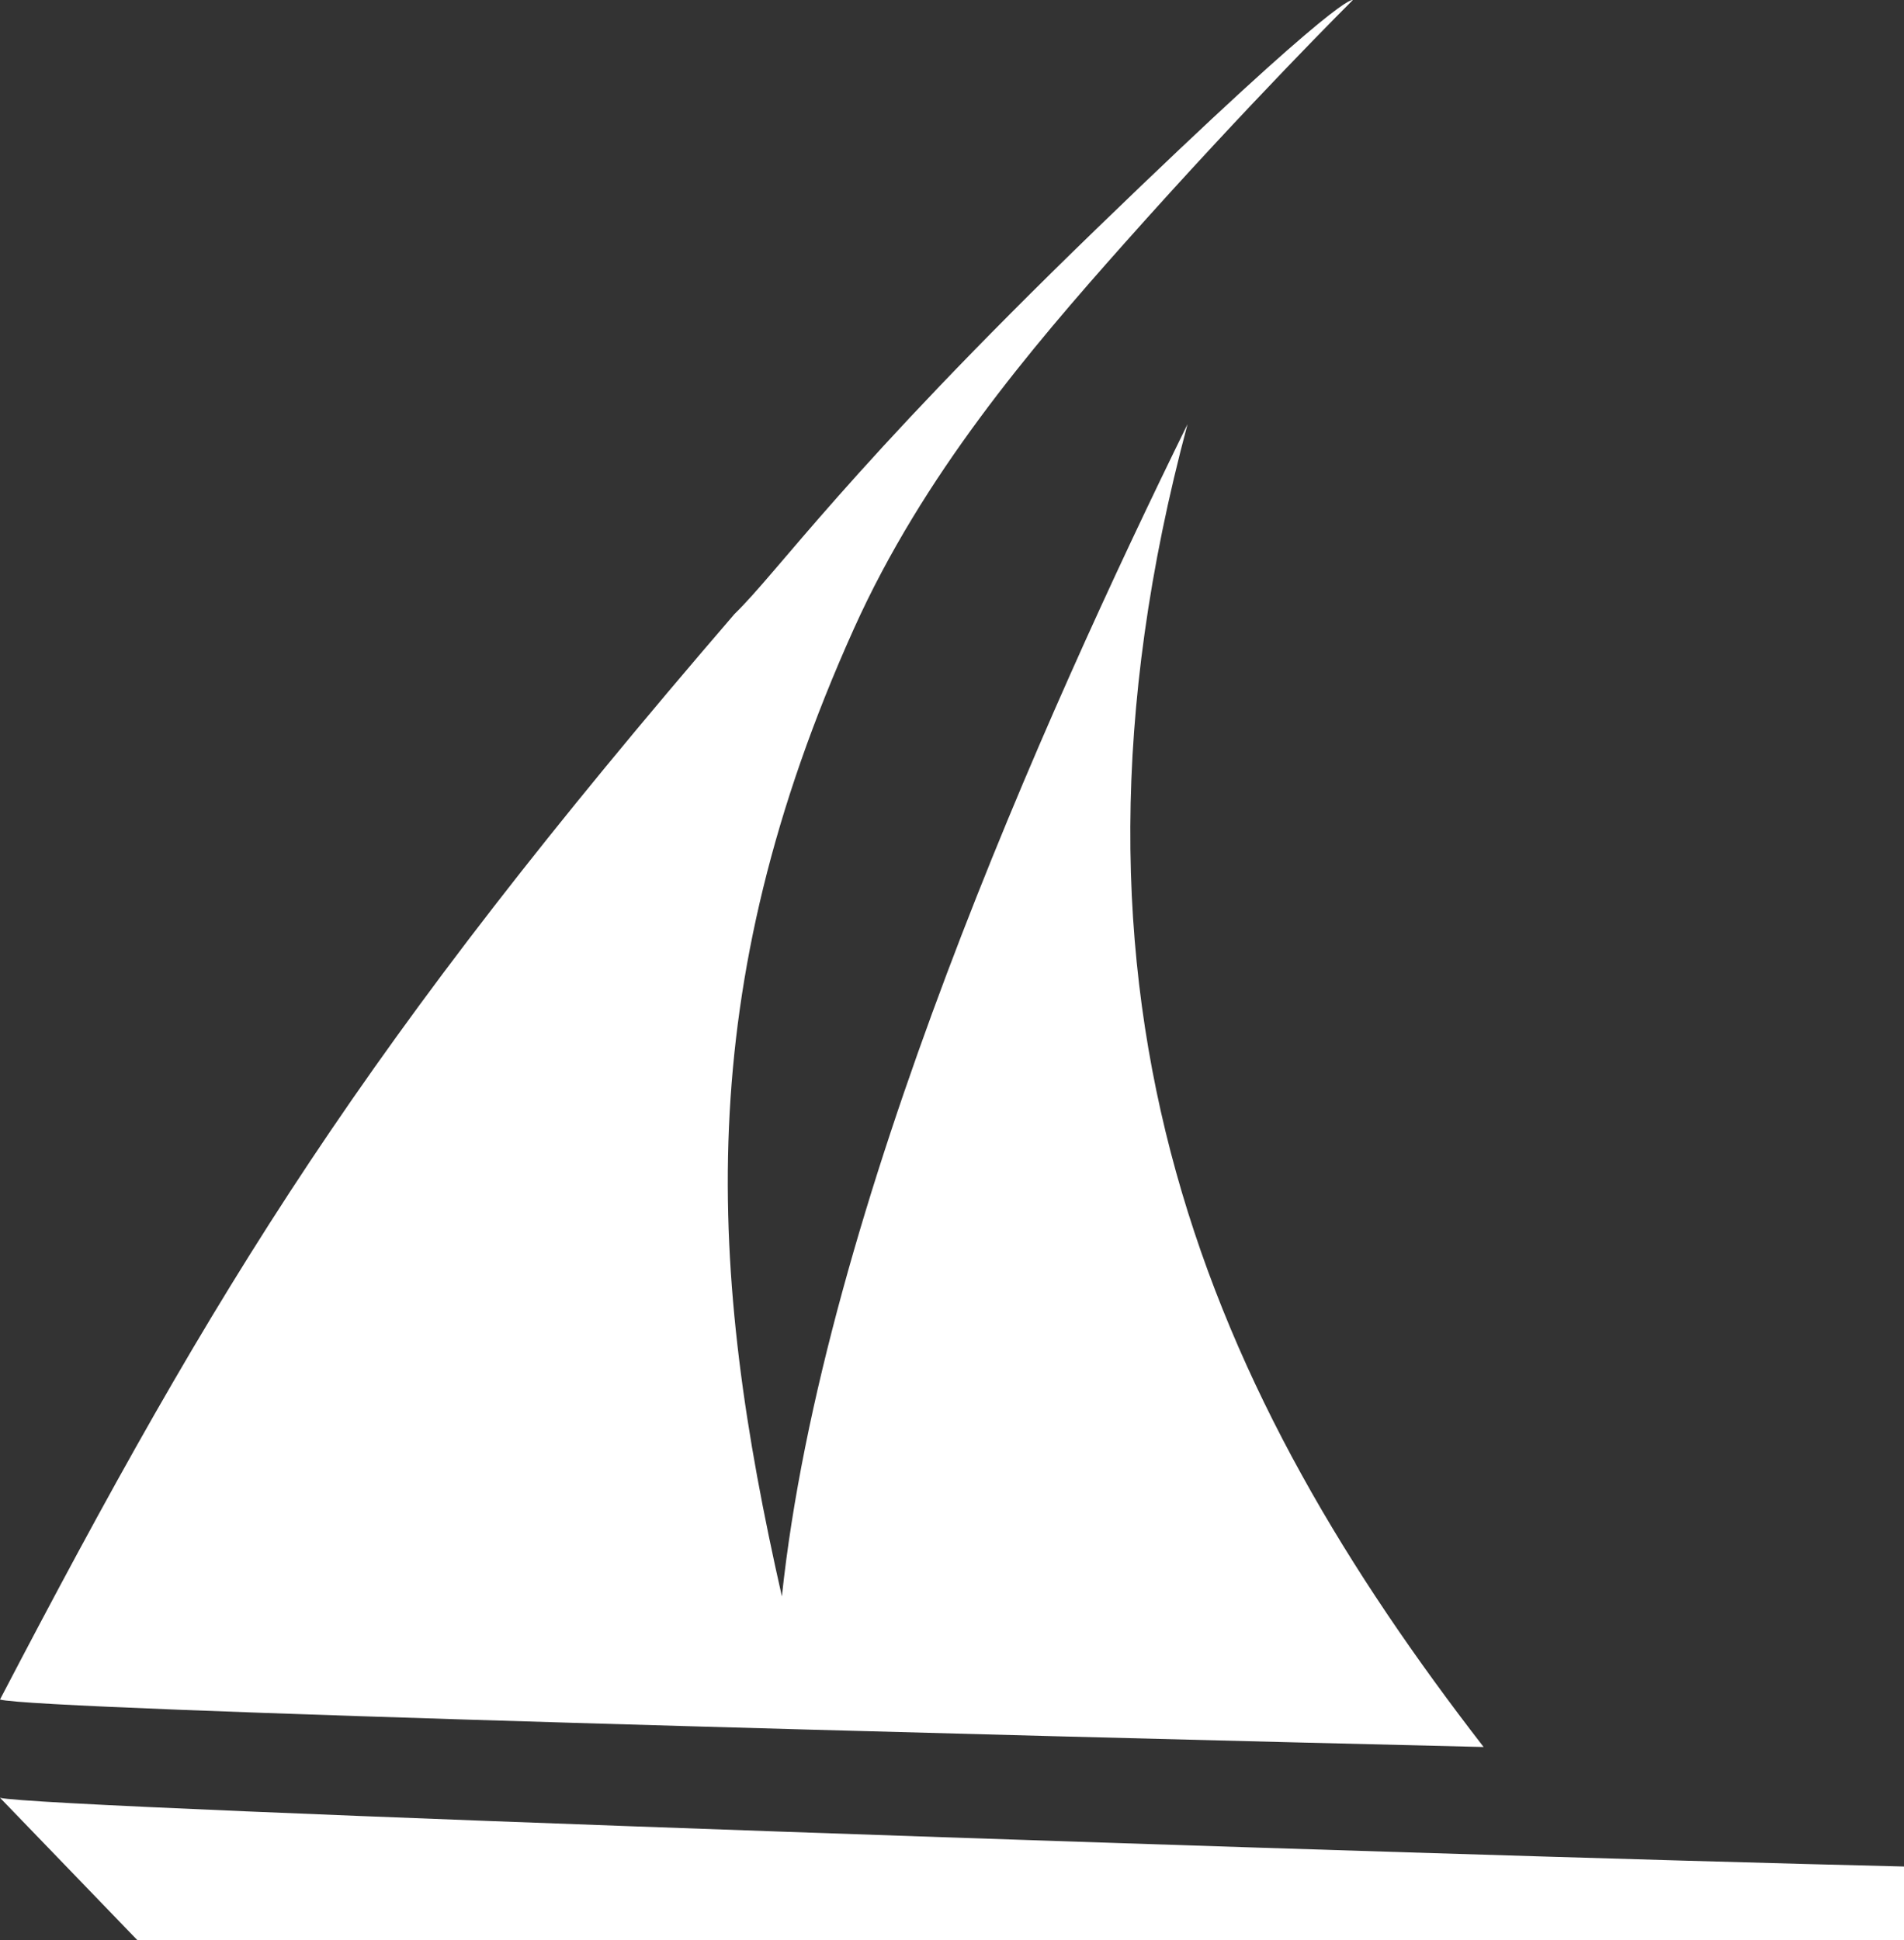
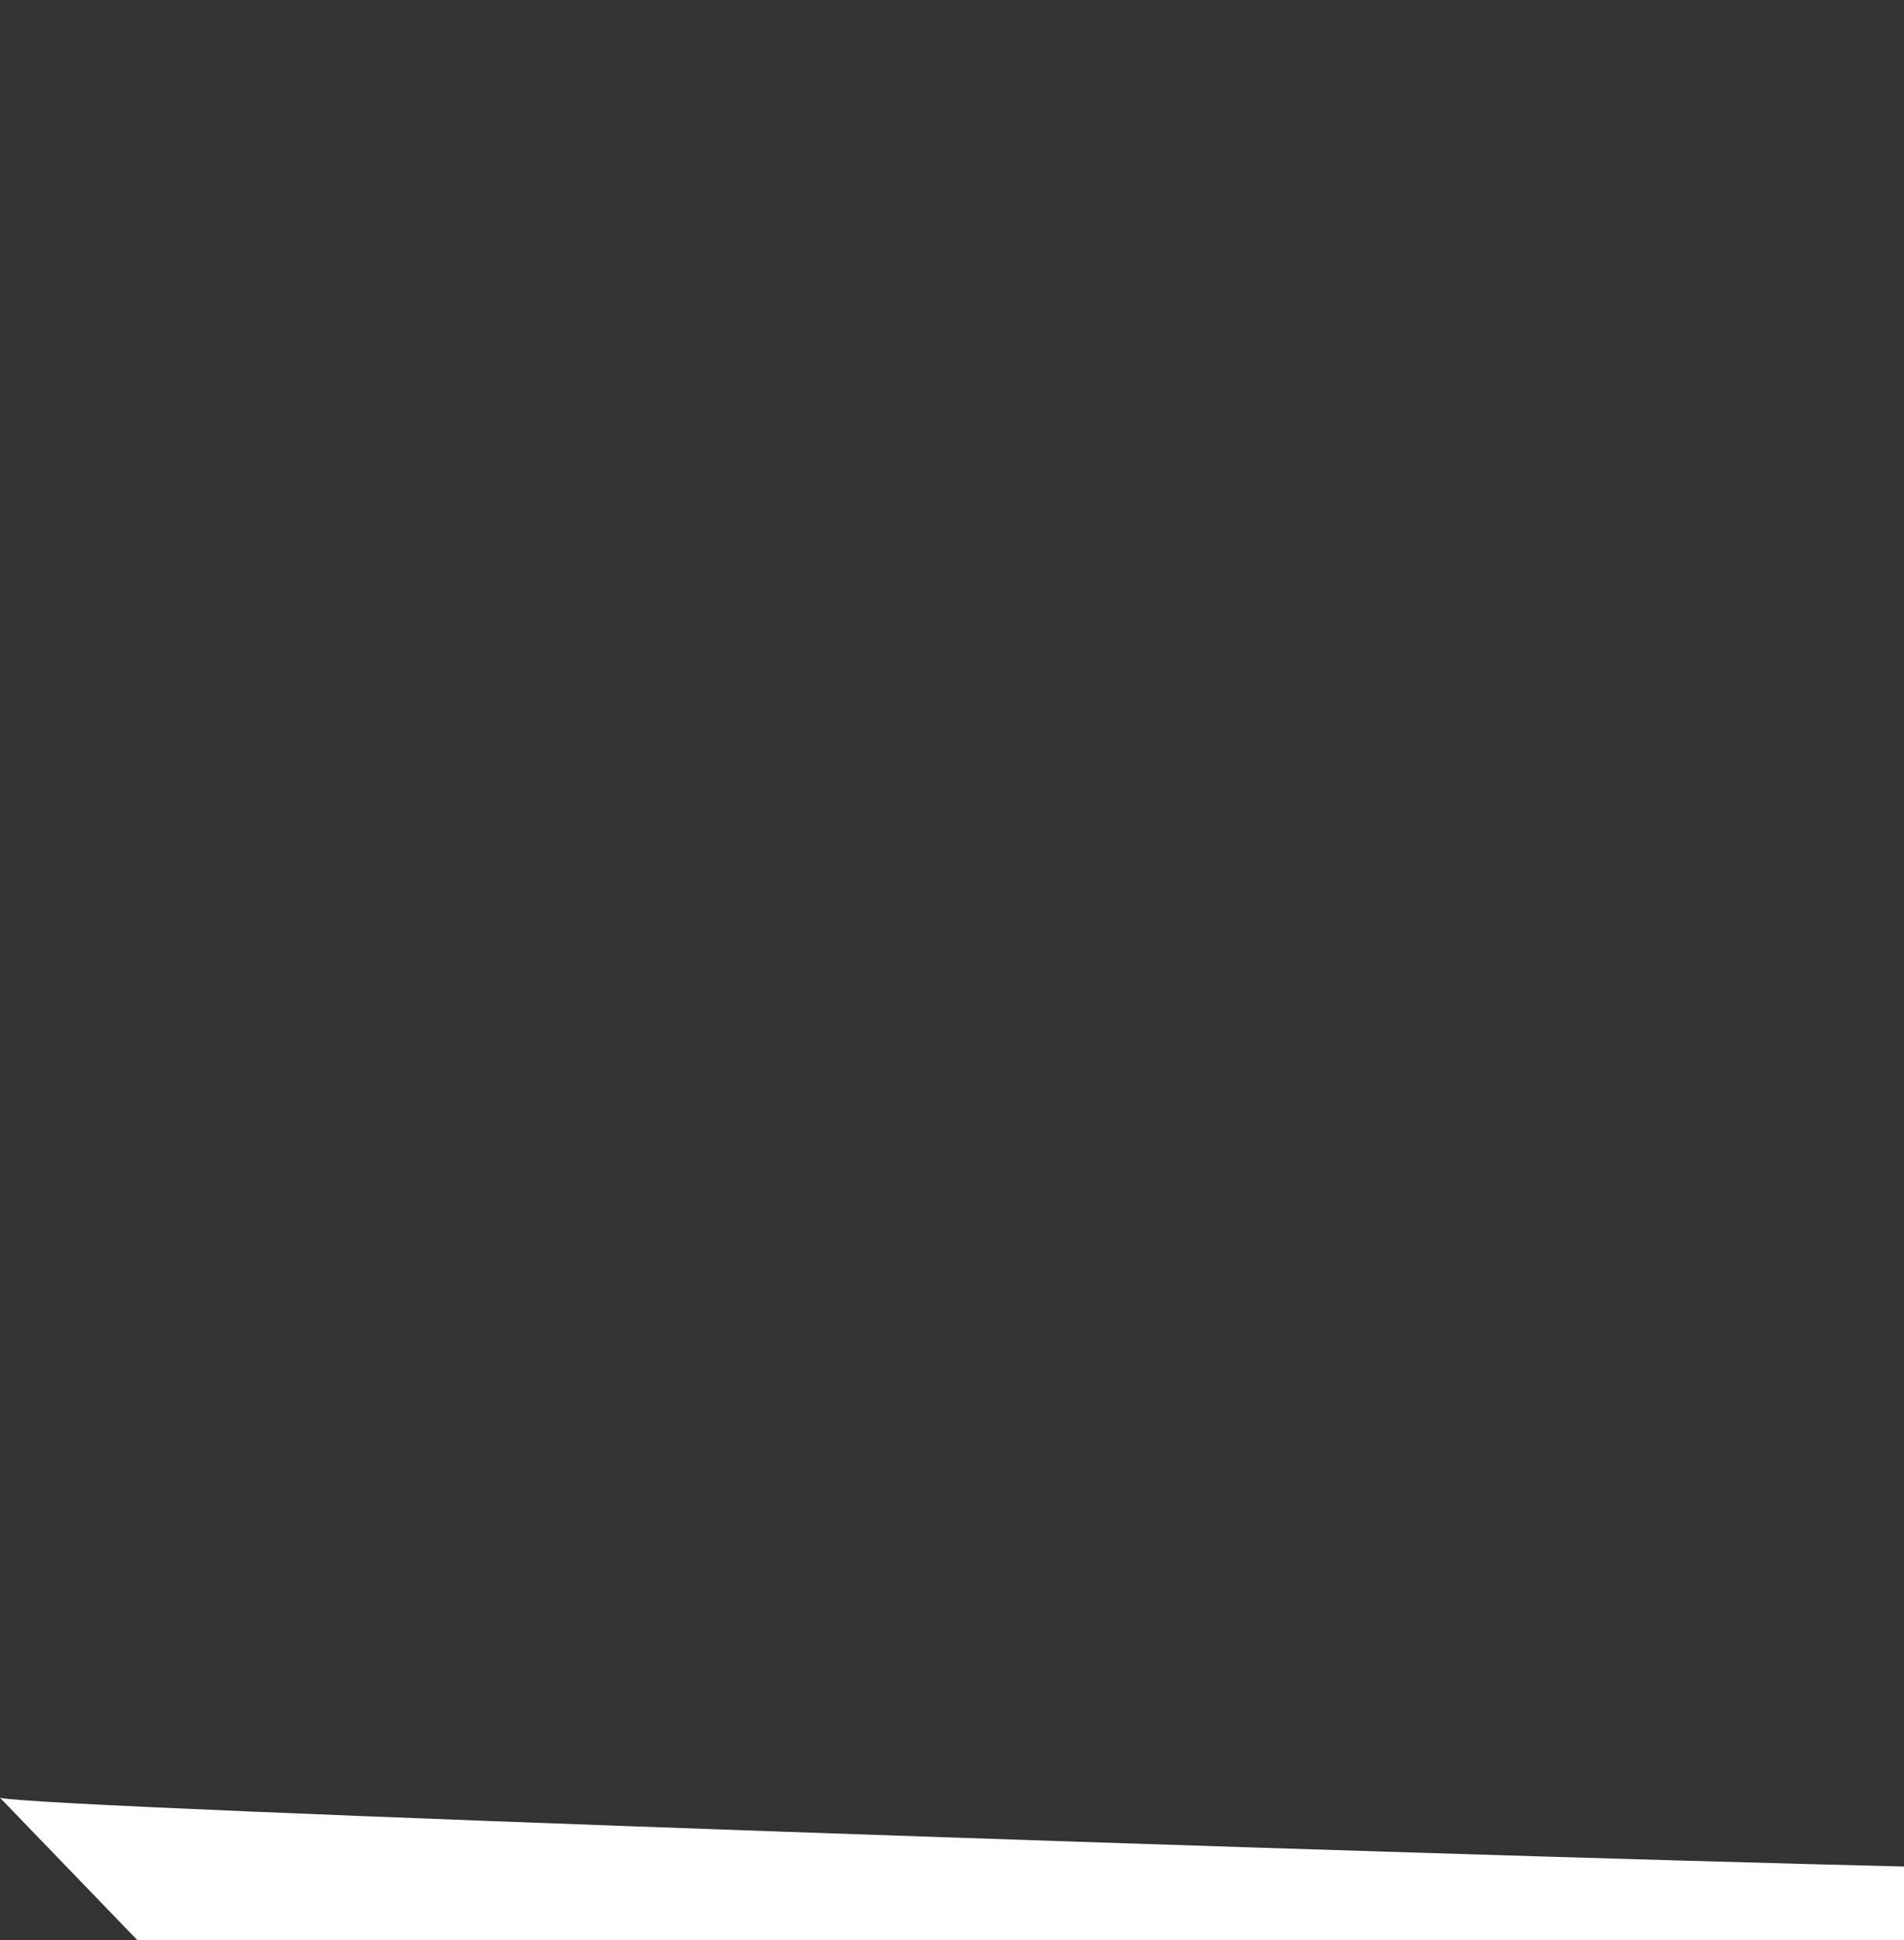
<svg xmlns="http://www.w3.org/2000/svg" width="582" height="593" viewBox="0 0 582 593" fill="none">
  <rect x="0" y="0" width="582" height="593" fill="#333333" stroke="none" />
-   <path d="M363 129.639C315.527 306.91 371 427.371 453.5 533.954C306.833 530.451 10.8 522.645 0 519.443C66.703 391.627 111.074 319.384 224.5 187.684C238.051 174.563 258.5 144.15 335 70.093C411.5 -3.965 413.5 0.038 413.5 0.038C413.5 0.038 382.169 31.133 343.5 74.596C315.028 106.599 282.203 145.08 261 192.188C211 303.274 216.523 388.672 239 487.918C251.5 369.826 319.5 218.208 363 129.639Z" fill="white" />
  <path d="M582 570.482C435.333 566.98 10.8 552.669 0 549.466L42 593H582V570.482Z" fill="white" />
</svg>